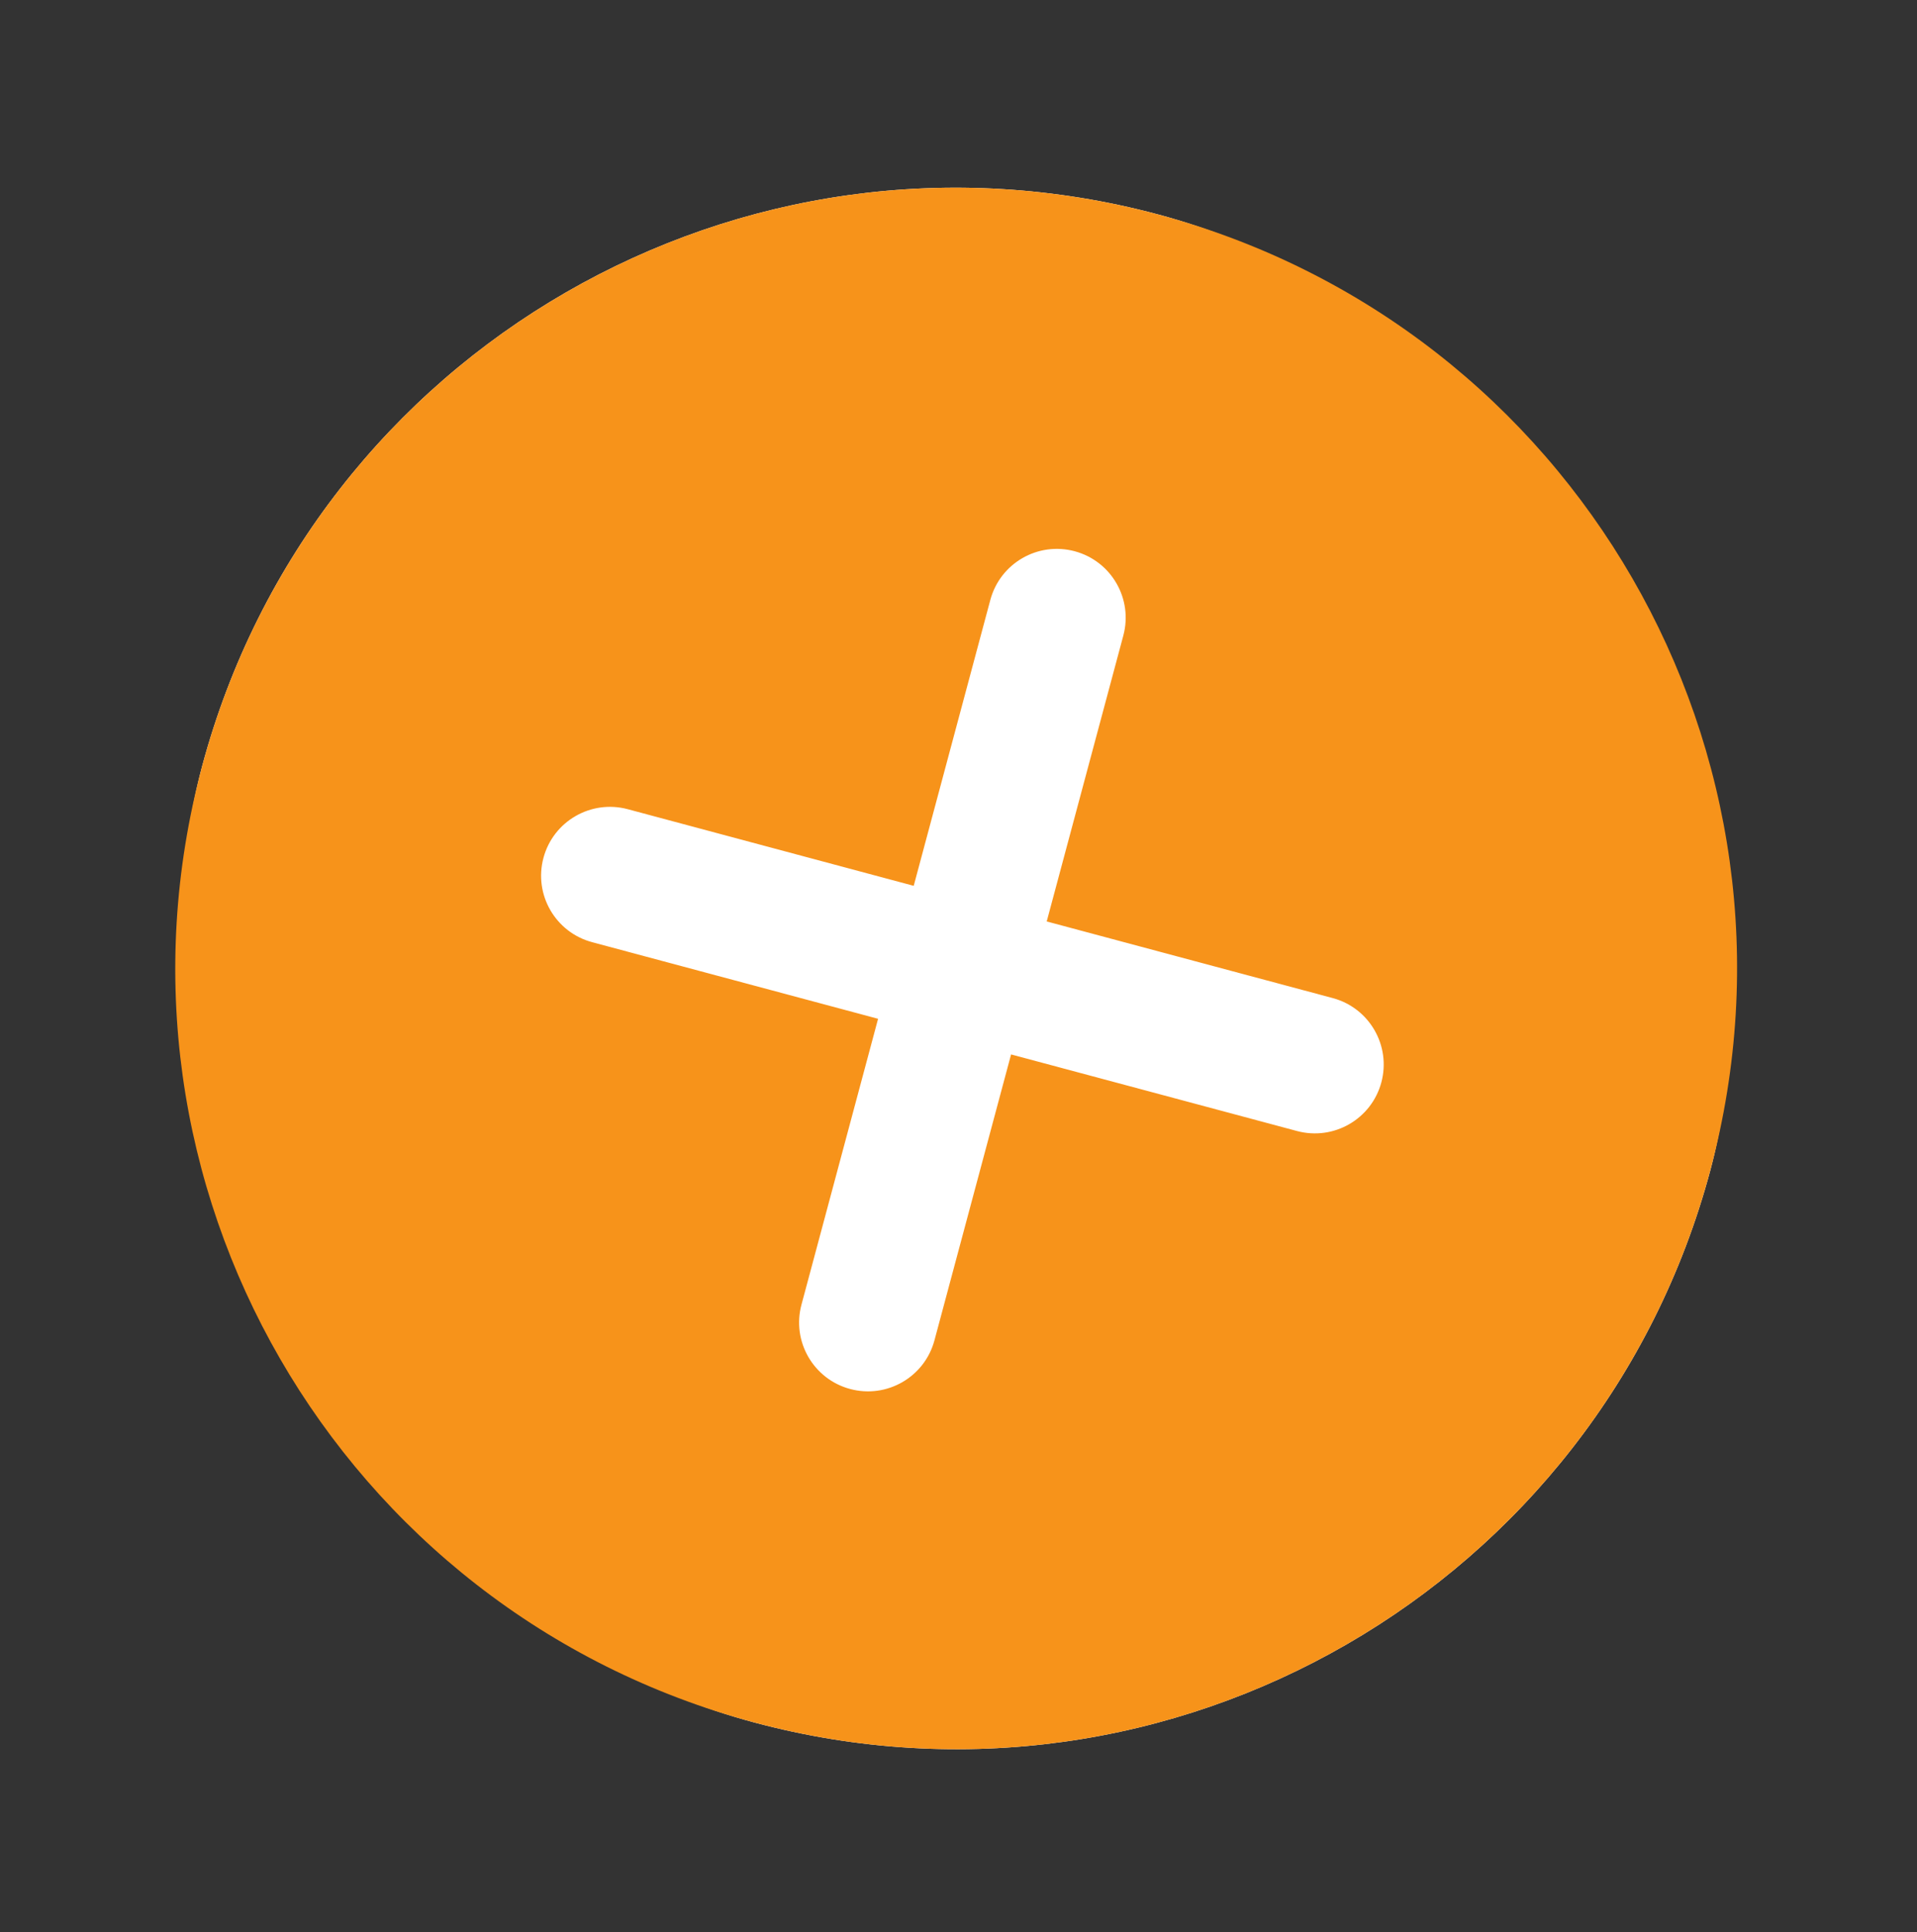
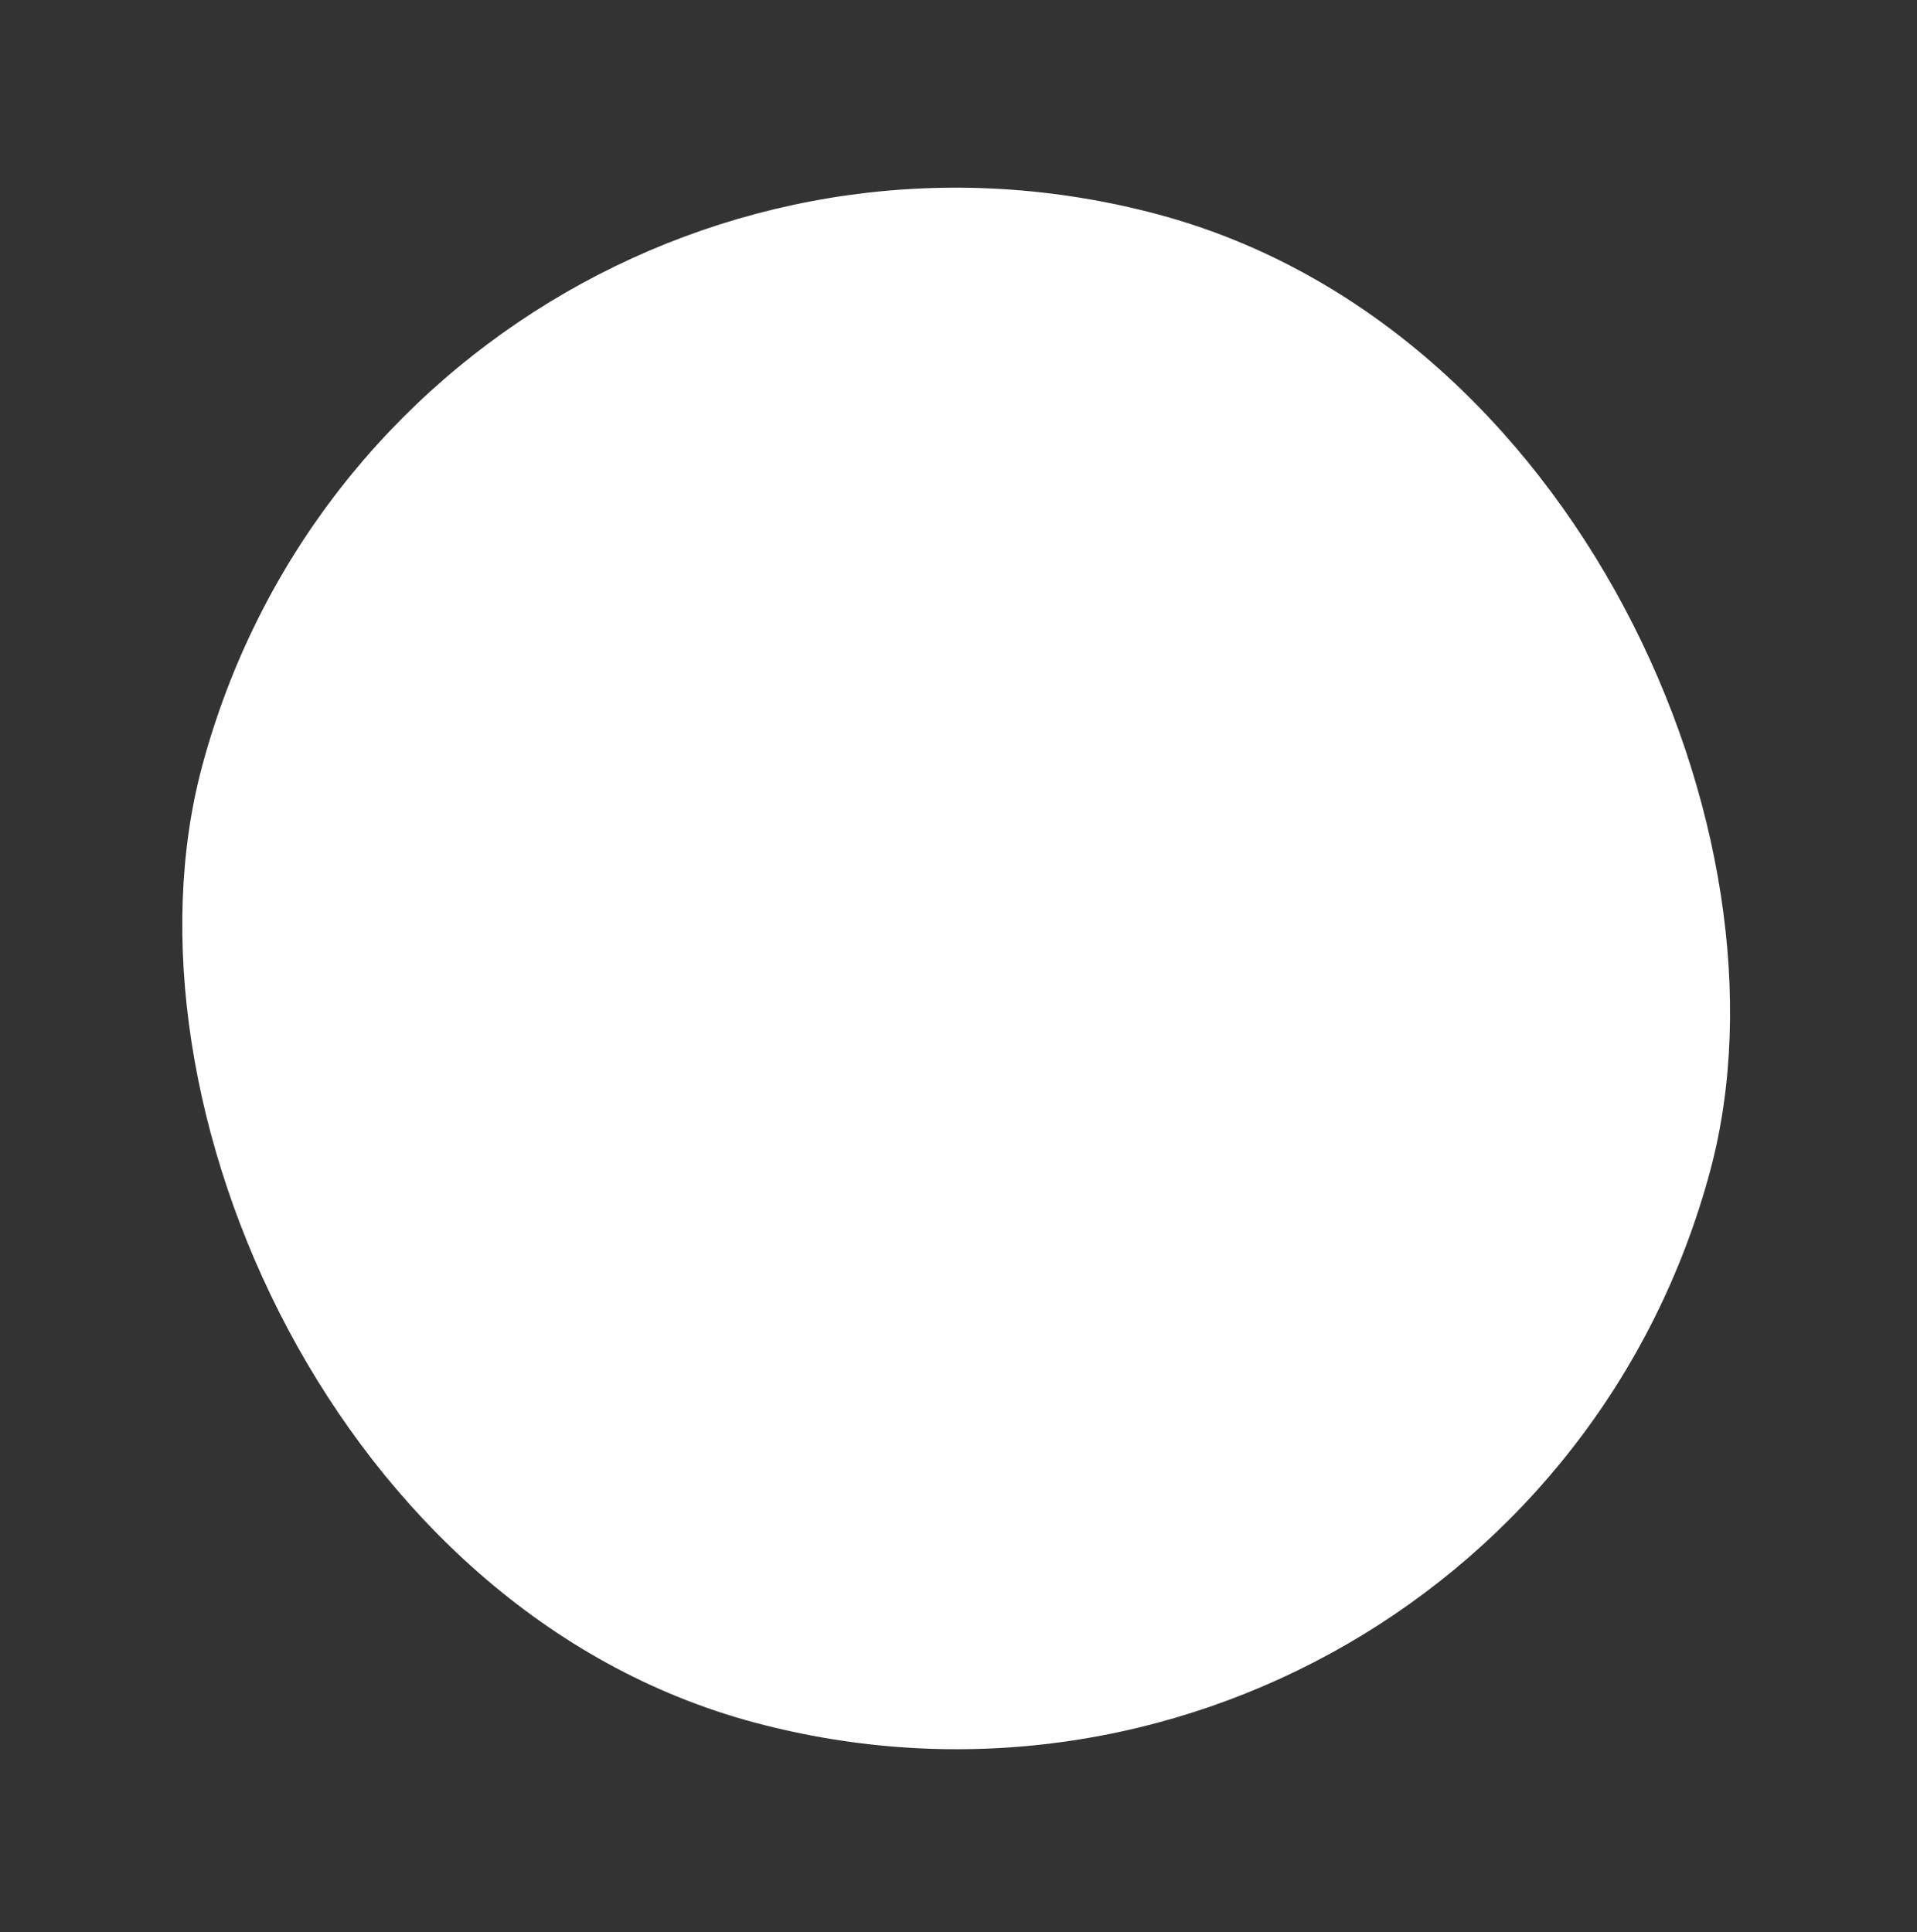
<svg xmlns="http://www.w3.org/2000/svg" width="124" height="125" viewBox="0 0 124 125" fill="none">
  <rect x="0" y="0" width="124" height="125" fill="#333333" stroke="none" />
  <rect x="26.141" y="0.805" width="101" height="101" rx="50.5" transform="rotate(15 26.141 0.805)" fill="white" />
-   <path fill-rule="evenodd" clip-rule="evenodd" d="M48.779 111.434C75.719 118.653 103.41 102.665 110.629 75.725C117.847 48.785 101.86 21.094 74.92 13.876C47.98 6.657 20.289 22.644 13.07 49.584C5.852 76.525 21.839 104.215 48.779 111.434ZM72.662 41.117C73.299 38.741 71.889 36.3 69.514 35.663C67.138 35.026 64.696 36.436 64.059 38.812L59.103 57.309L40.607 52.352C38.231 51.716 35.789 53.126 35.153 55.501C34.516 57.877 35.926 60.319 38.302 60.955L56.798 65.912L51.842 84.408C51.206 86.784 52.615 89.226 54.991 89.862C57.367 90.499 59.809 89.089 60.445 86.713L65.401 68.217L83.898 73.173C86.273 73.809 88.715 72.4 89.352 70.024C89.988 67.648 88.579 65.206 86.203 64.57L67.706 59.614L72.662 41.117Z" fill="#F7931A" />
</svg>